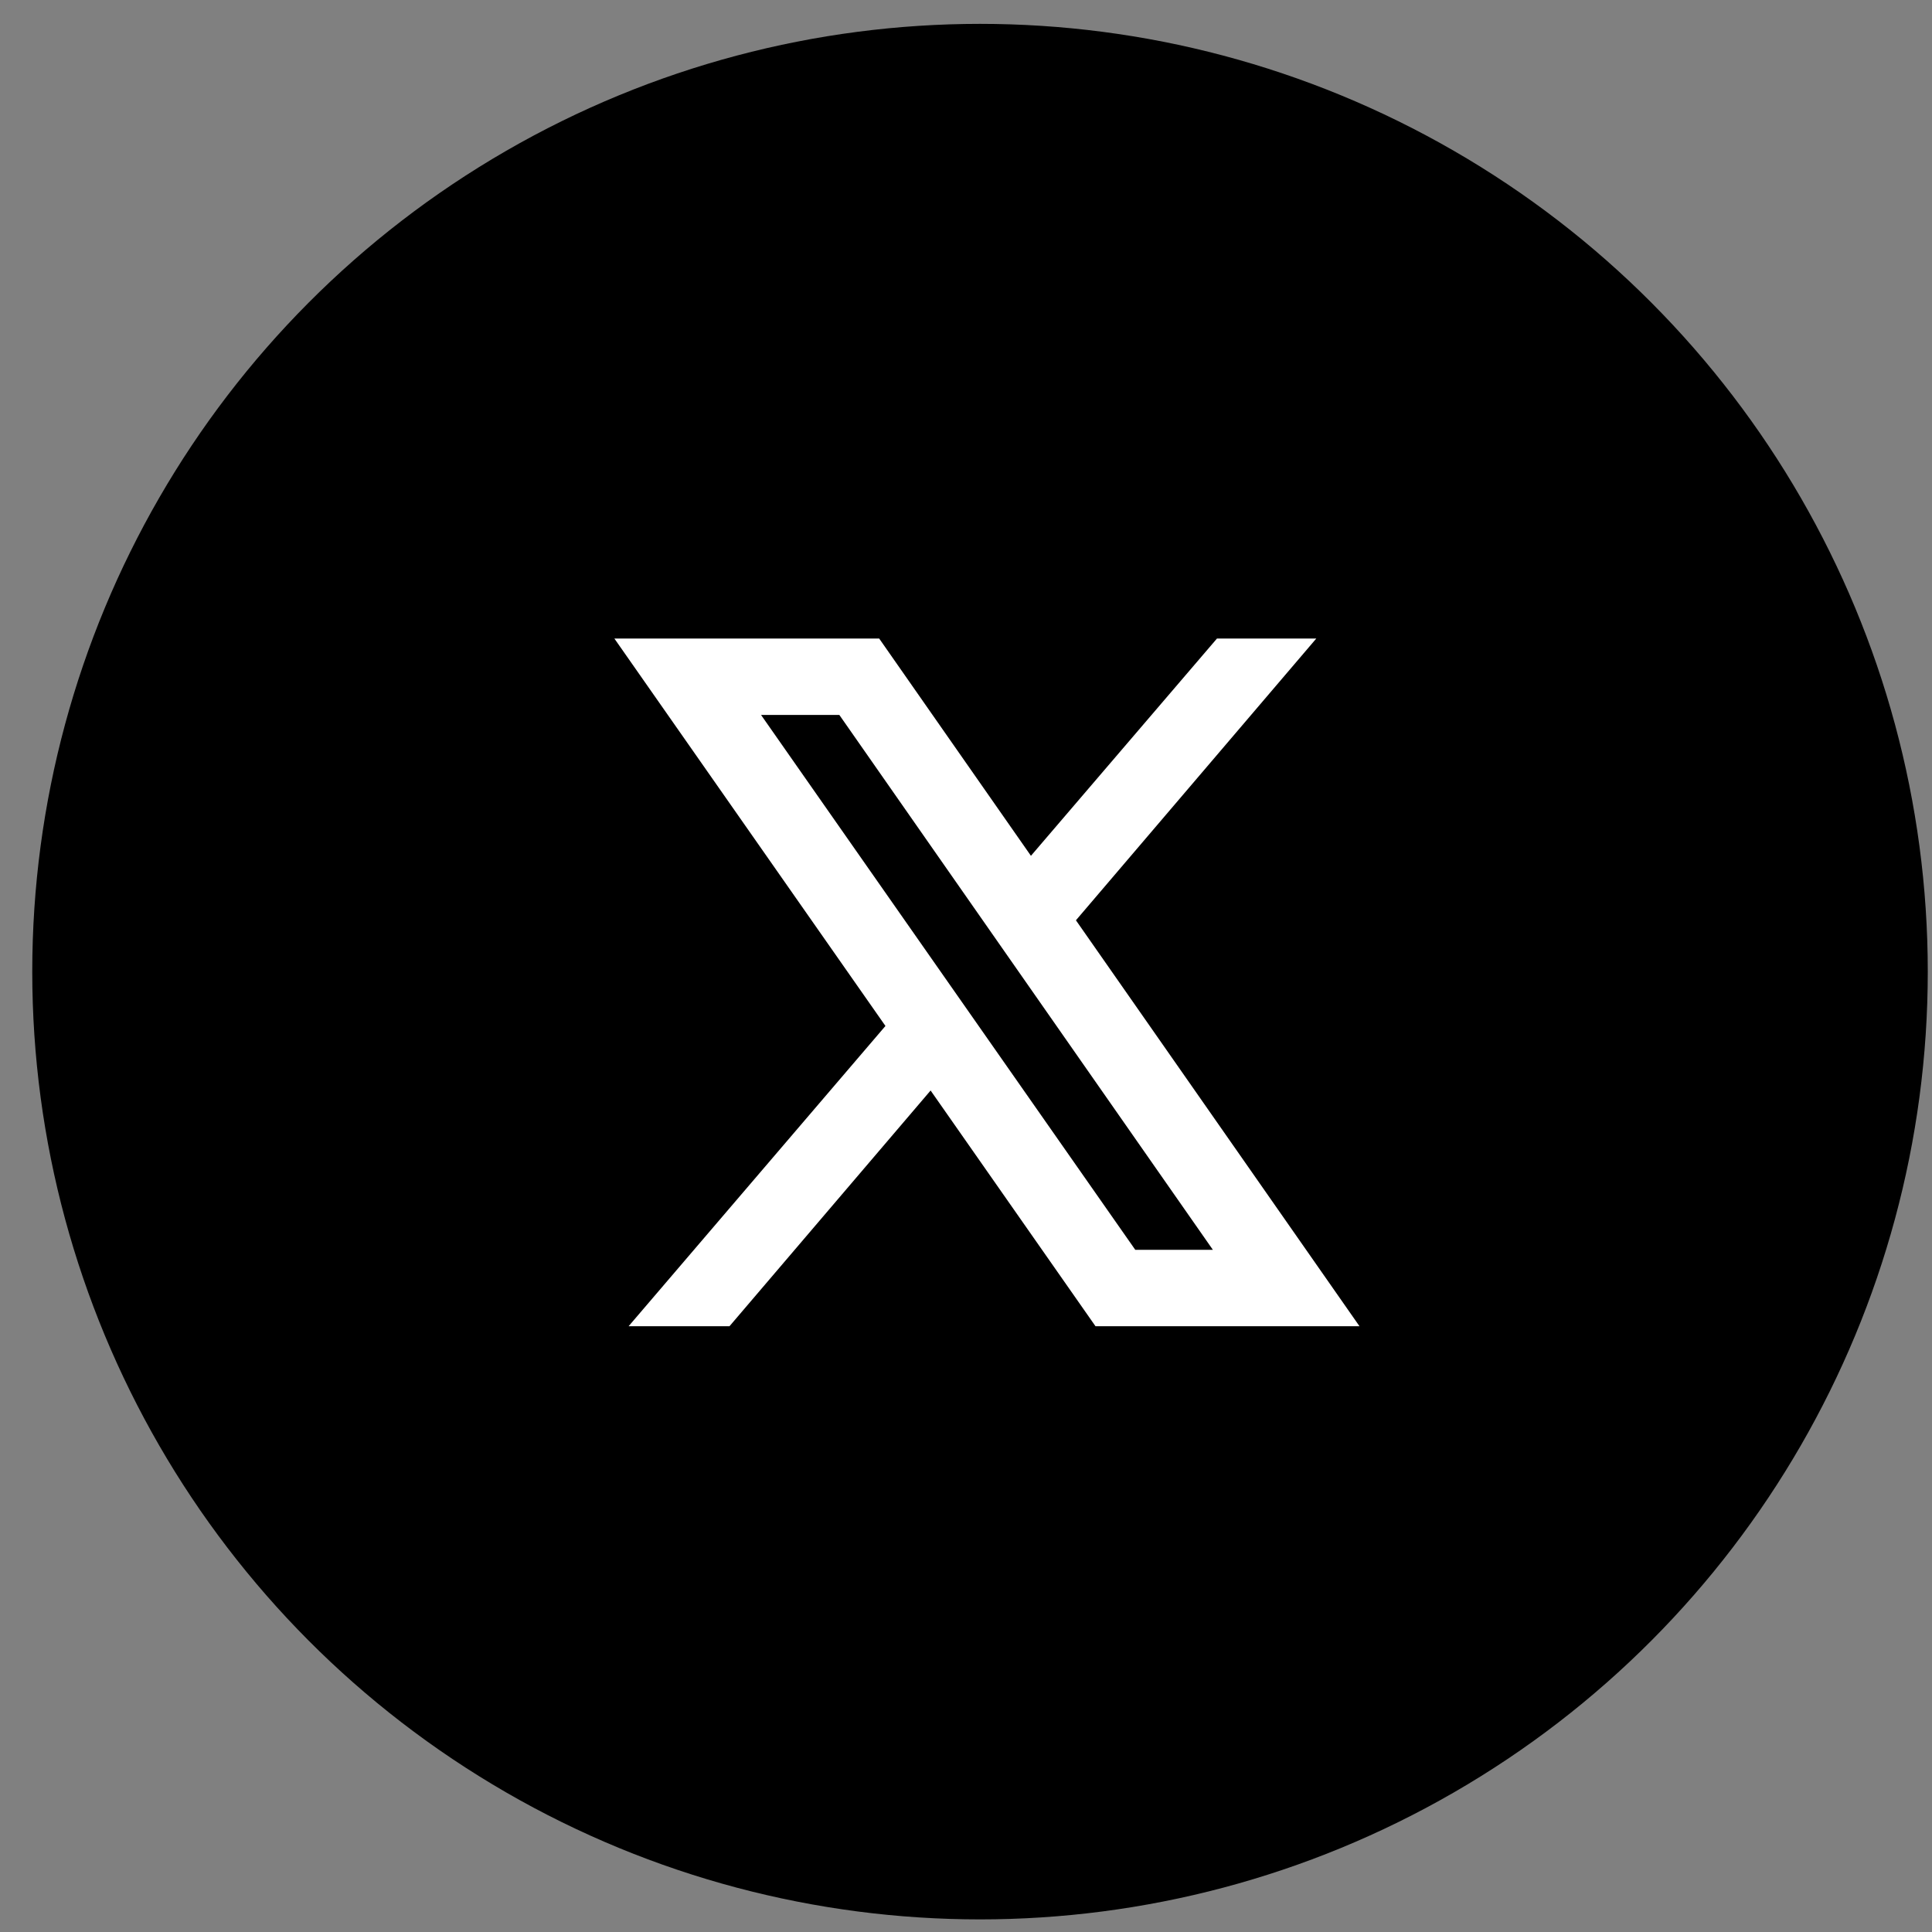
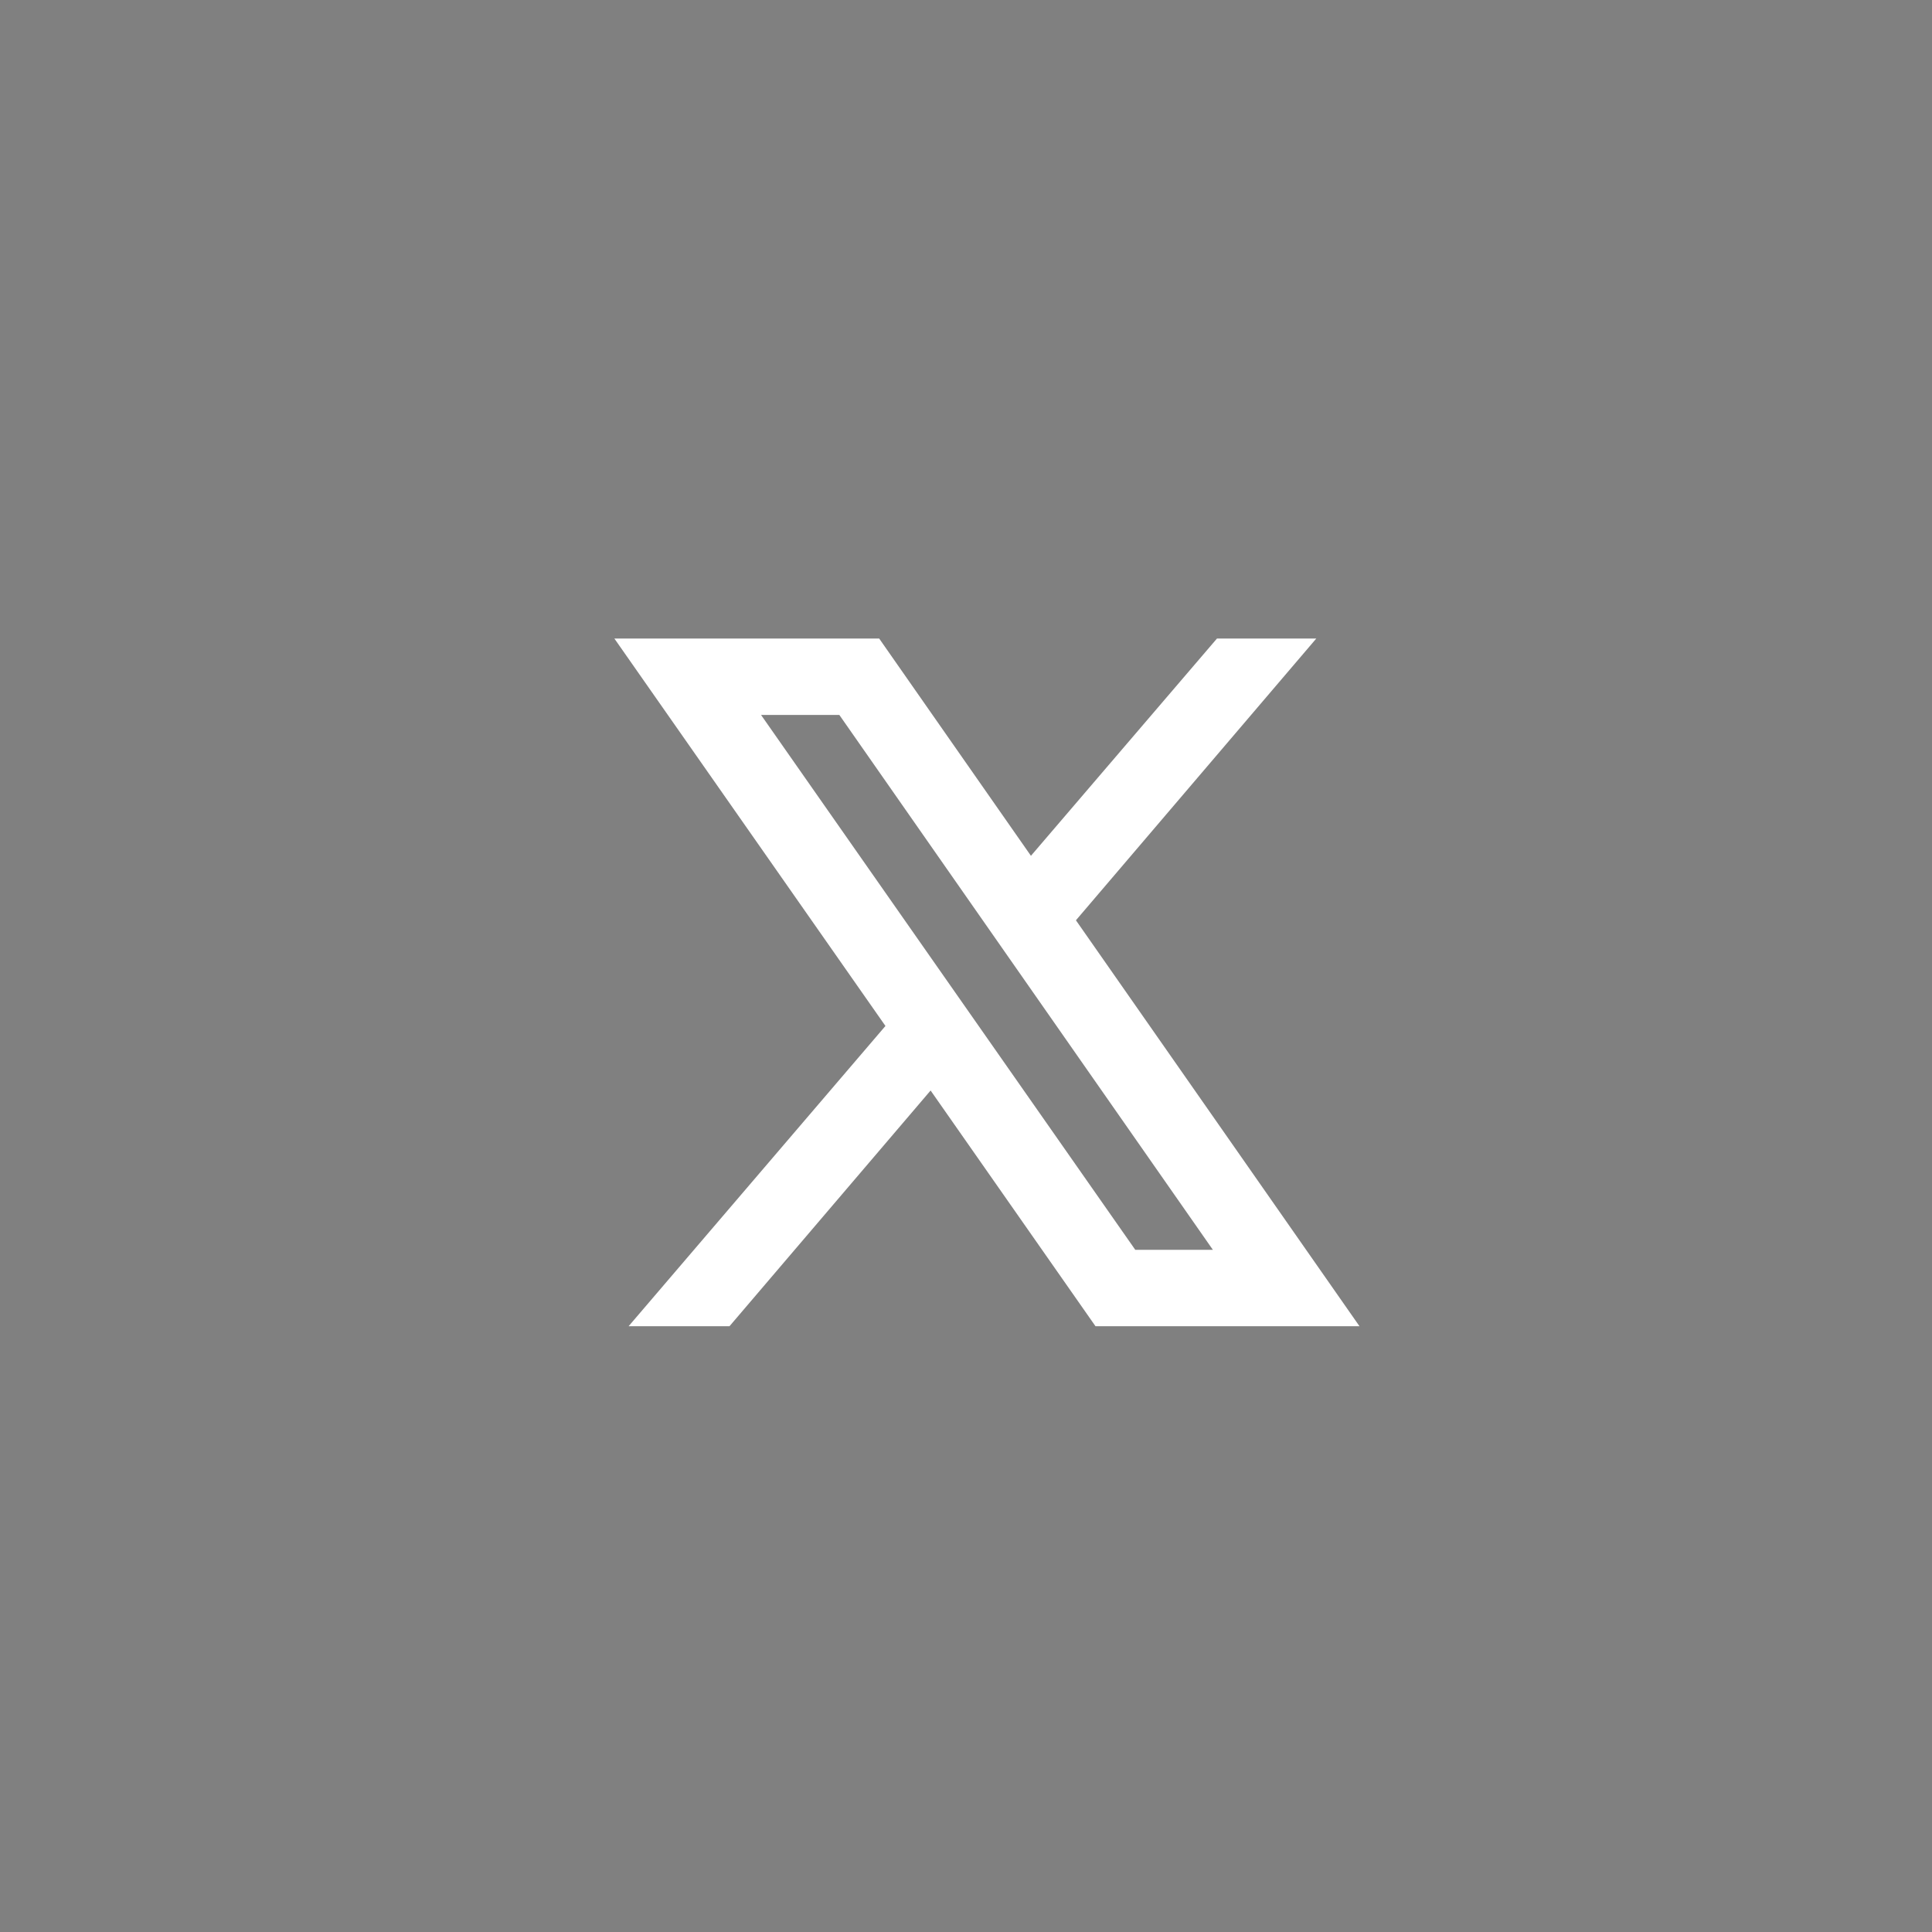
<svg xmlns="http://www.w3.org/2000/svg" width="59" height="59" viewBox="0 0 59 59" fill="none">
  <rect x="0" y="0" width="59" height="59" fill="#808080" stroke="none" />
-   <circle cx="29.928" cy="29.672" r="28.943" fill="black" />
  <path d="M18.762 19.5L27.04 31.331L19.197 40.5H22.278L28.419 33.302L33.454 40.5H41.516L32.857 28.104L40.197 19.5H37.164L31.483 26.135L26.849 19.5H18.762ZM23.241 21.833H25.632L37.039 38.167H34.669L23.241 21.833Z" fill="white" />
</svg>